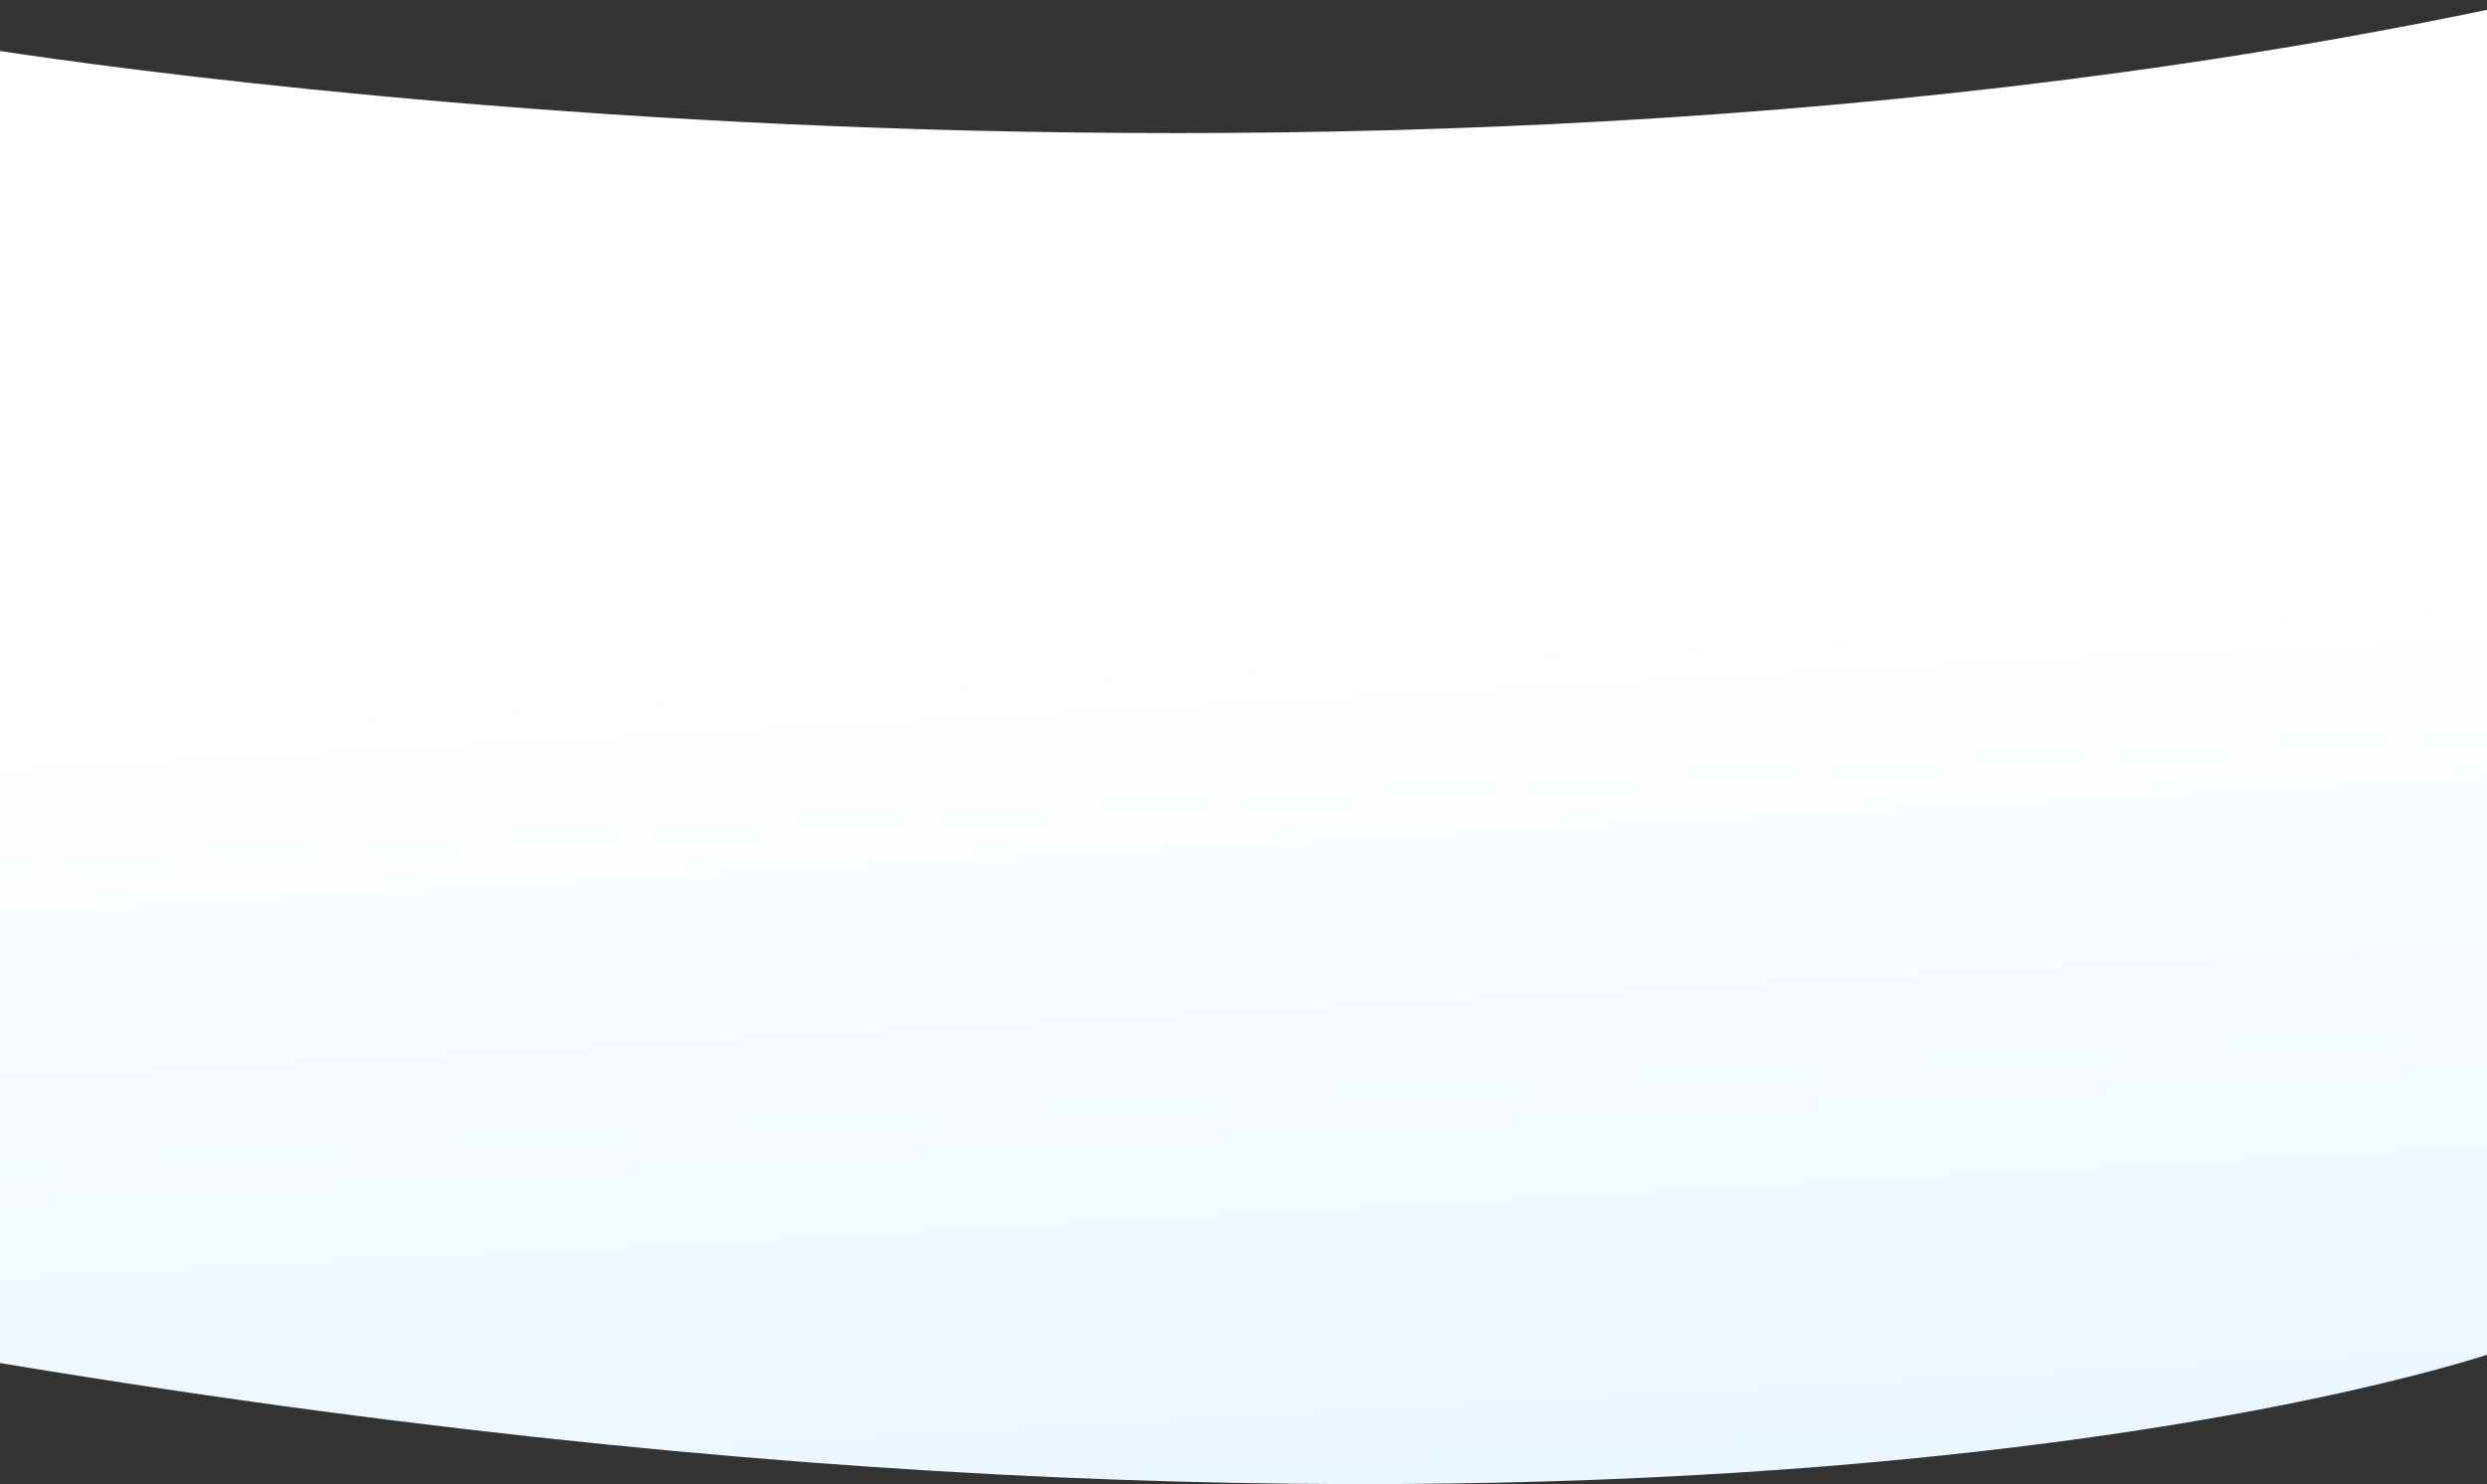
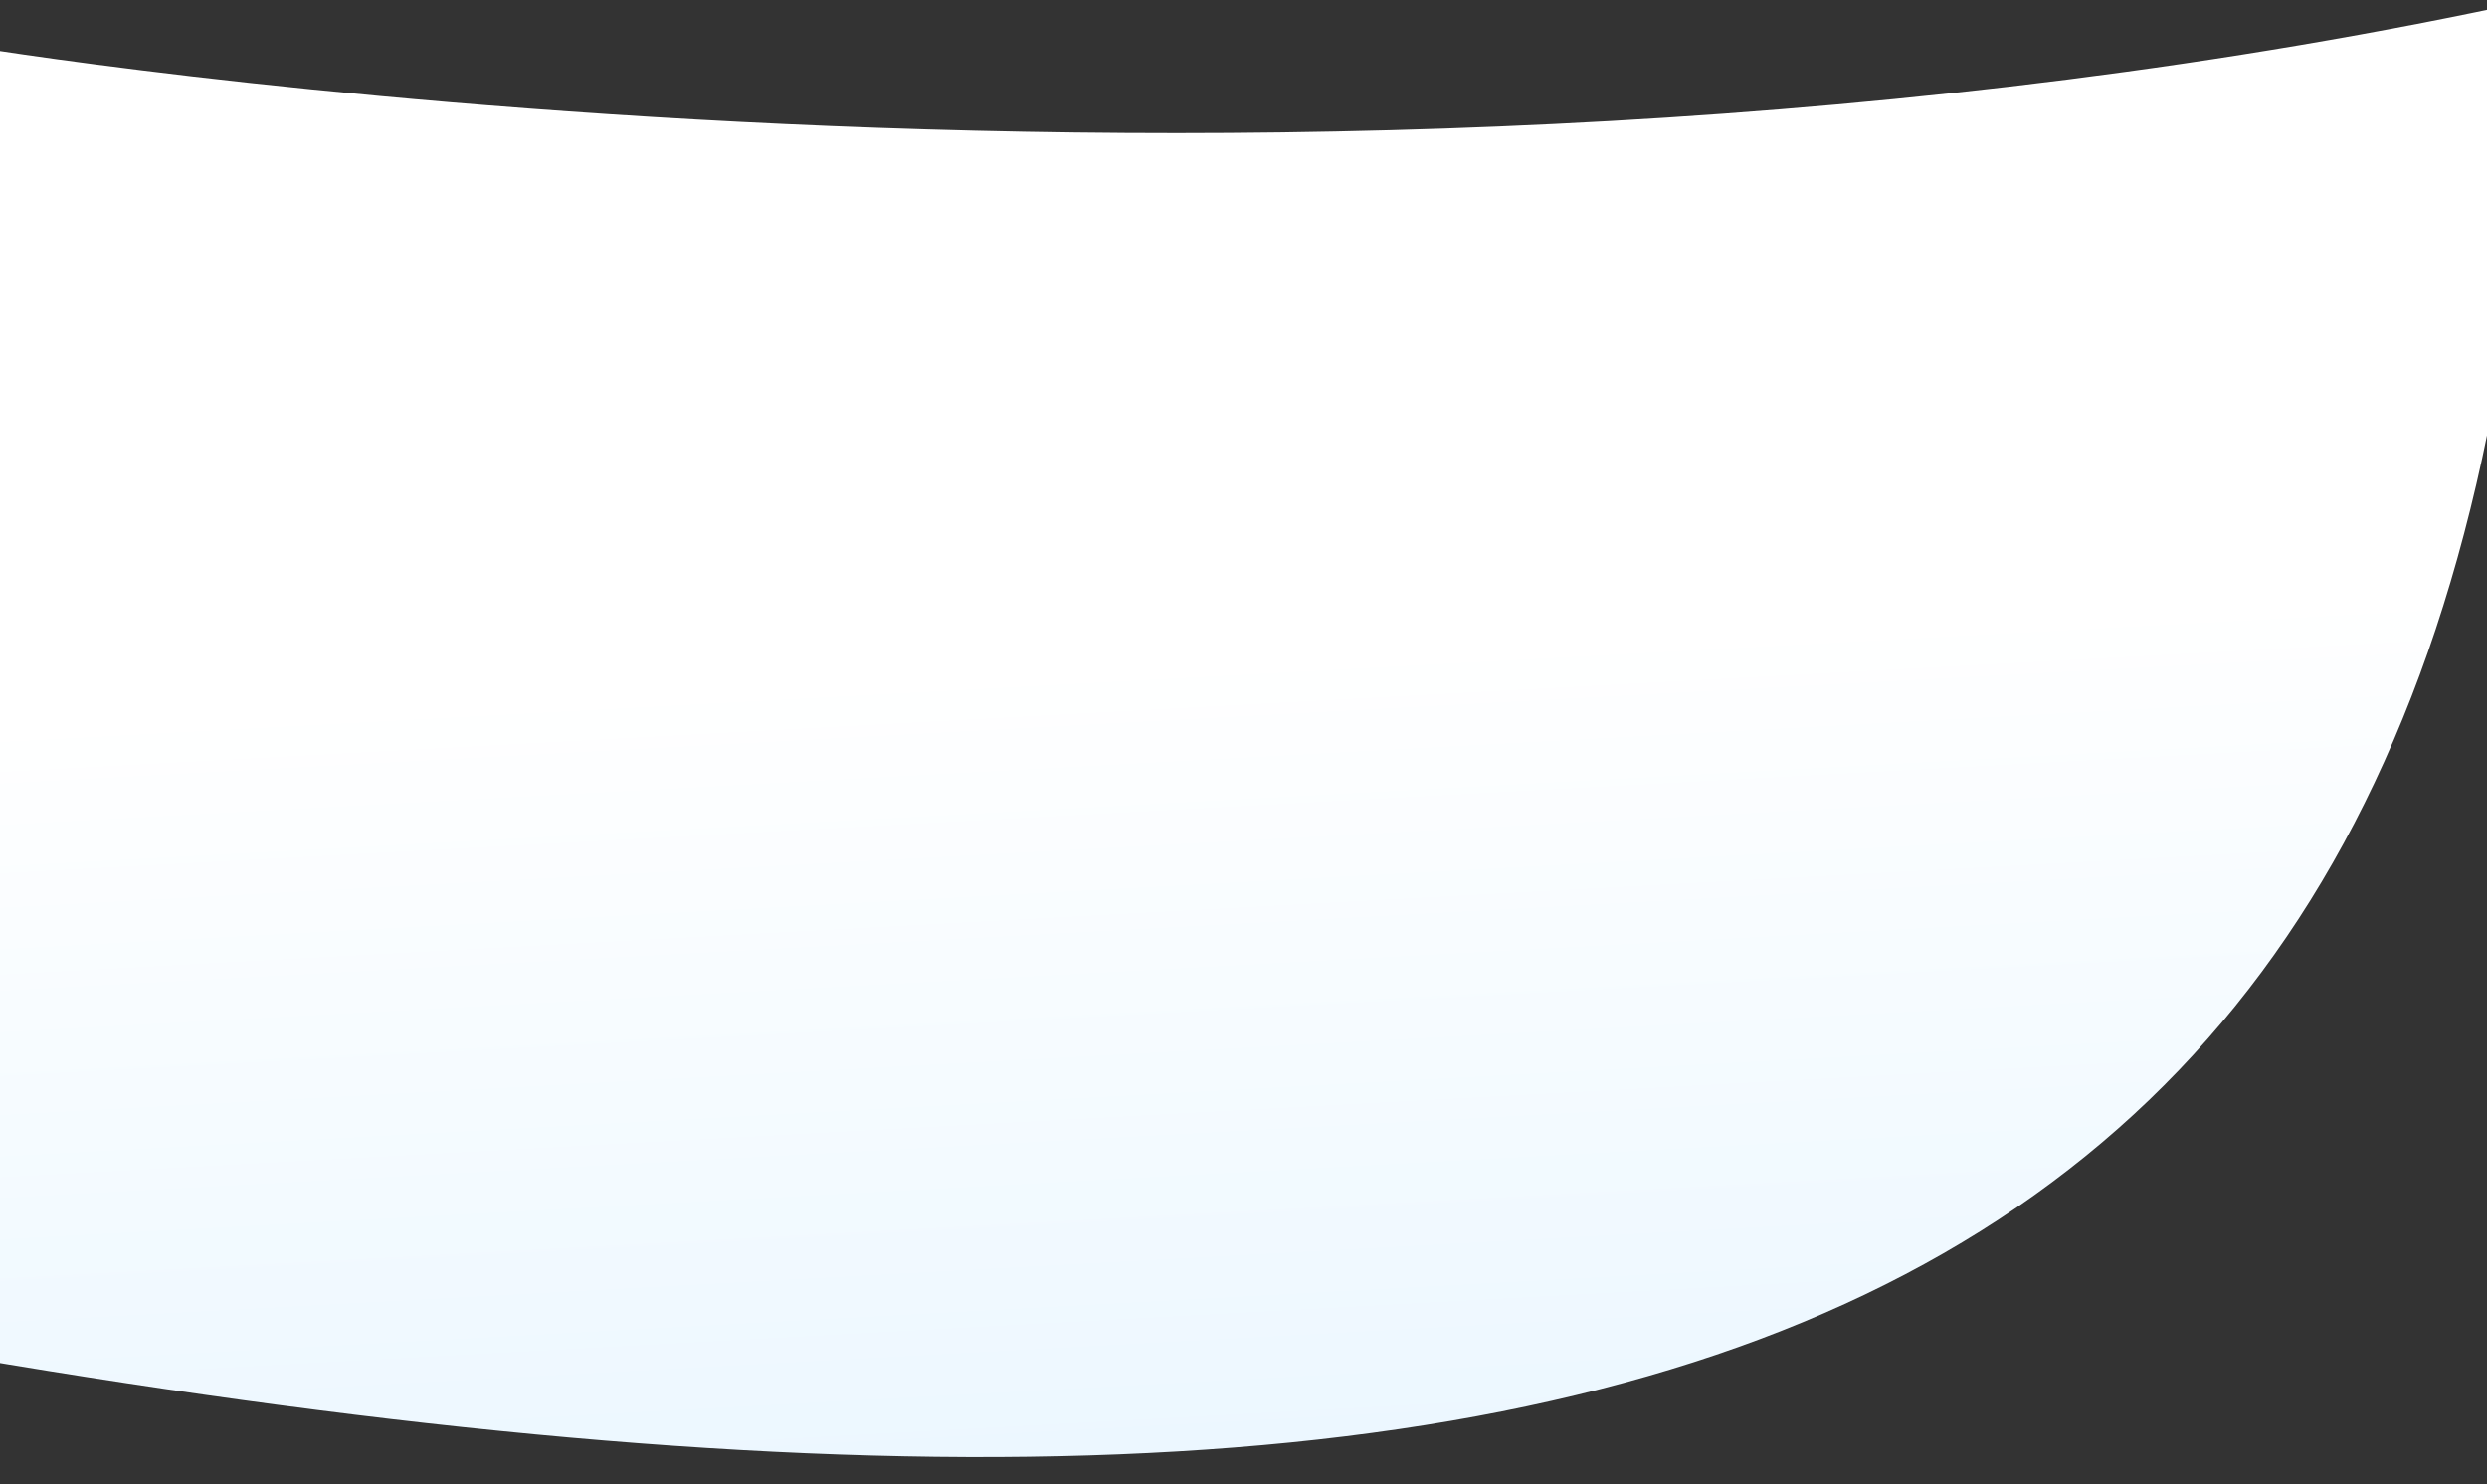
<svg xmlns="http://www.w3.org/2000/svg" width="1920" height="1146" viewBox="0 0 1920 1146" fill="none">
  <rect x="0" y="0" width="1920" height="1146" fill="#333333" stroke="none" />
-   <path d="M-26.8 35.2C-26.8 35.2 1000.6 208.5 1955.7 0L1929.1 1043.1C1929.1 1043.1 1277.1 1274.5 -55 1043.1L-26.8 35.2Z" fill="url(#paint0_linear_4799_4728)" />
+   <path d="M-26.8 35.2C-26.8 35.2 1000.6 208.5 1955.7 0C1929.1 1043.1 1277.1 1274.5 -55 1043.1L-26.8 35.2Z" fill="url(#paint0_linear_4799_4728)" />
  <defs>
    <linearGradient id="paint0_linear_4799_4728" x1="950.6" y1="505.5" x2="988.6" y2="1207.5" gradientUnits="userSpaceOnUse">
      <stop stop-color="white" />
      <stop offset="1" stop-color="#E9F6FF" />
    </linearGradient>
  </defs>
</svg>